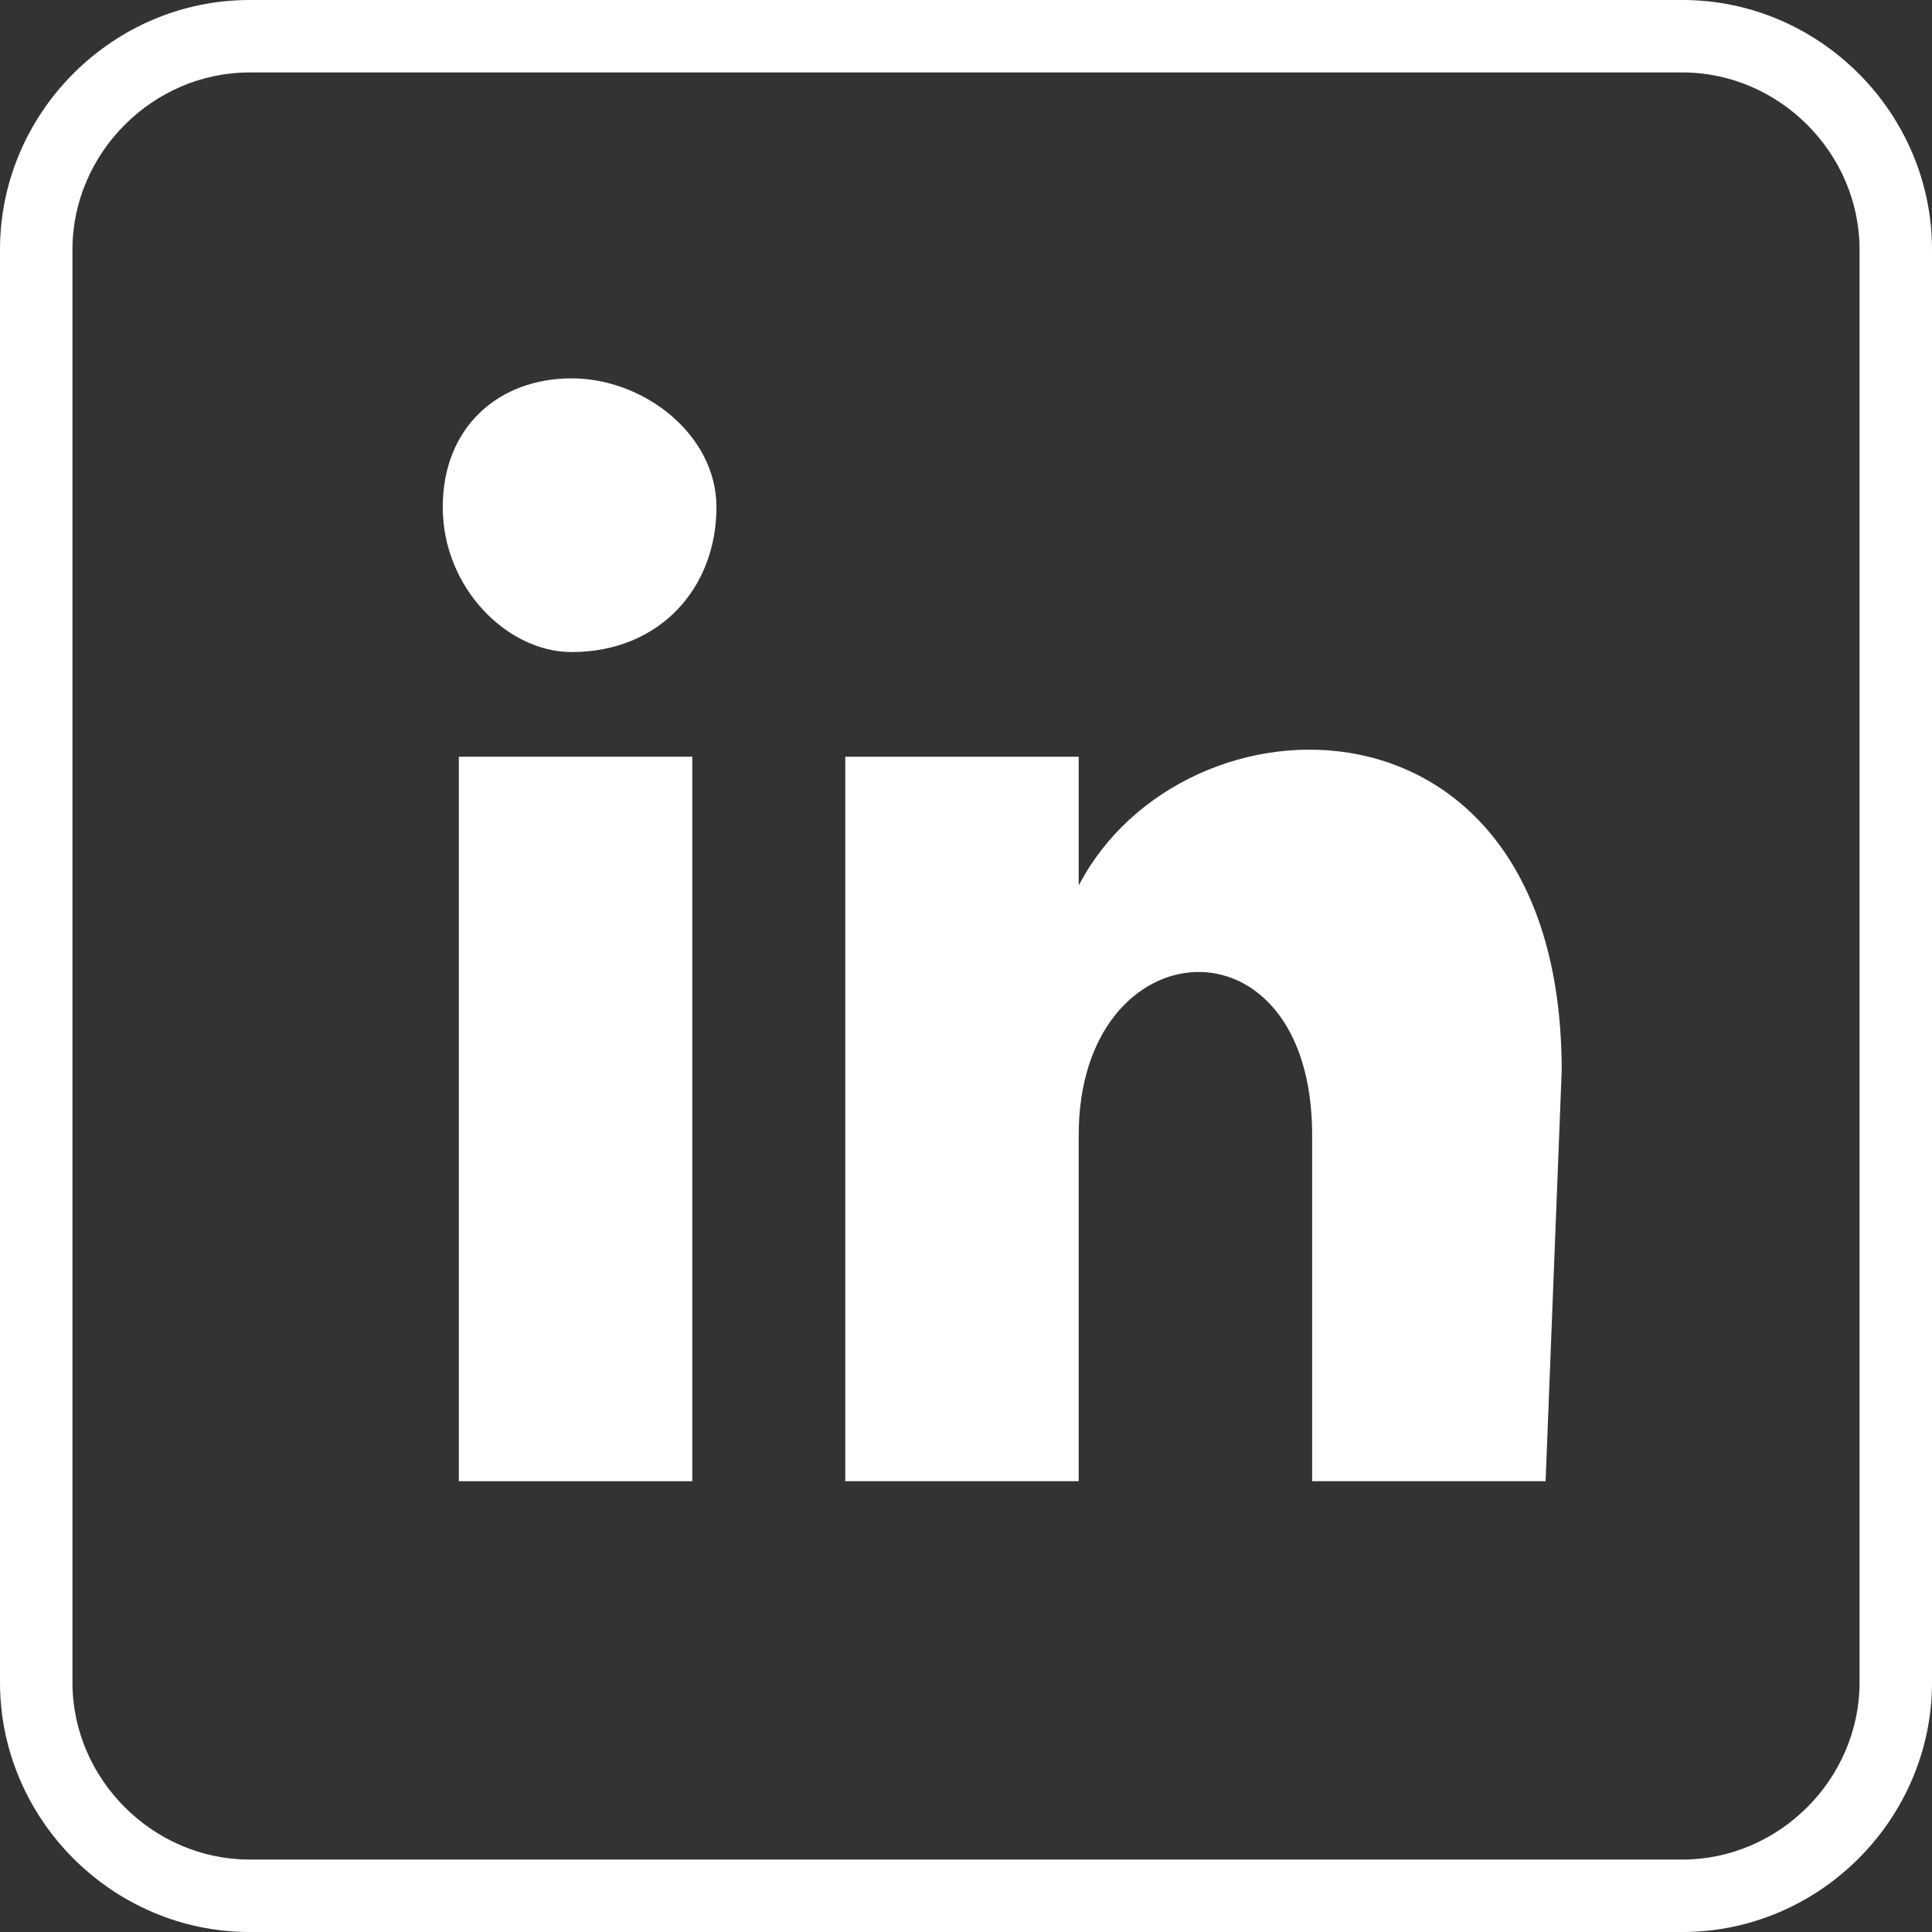
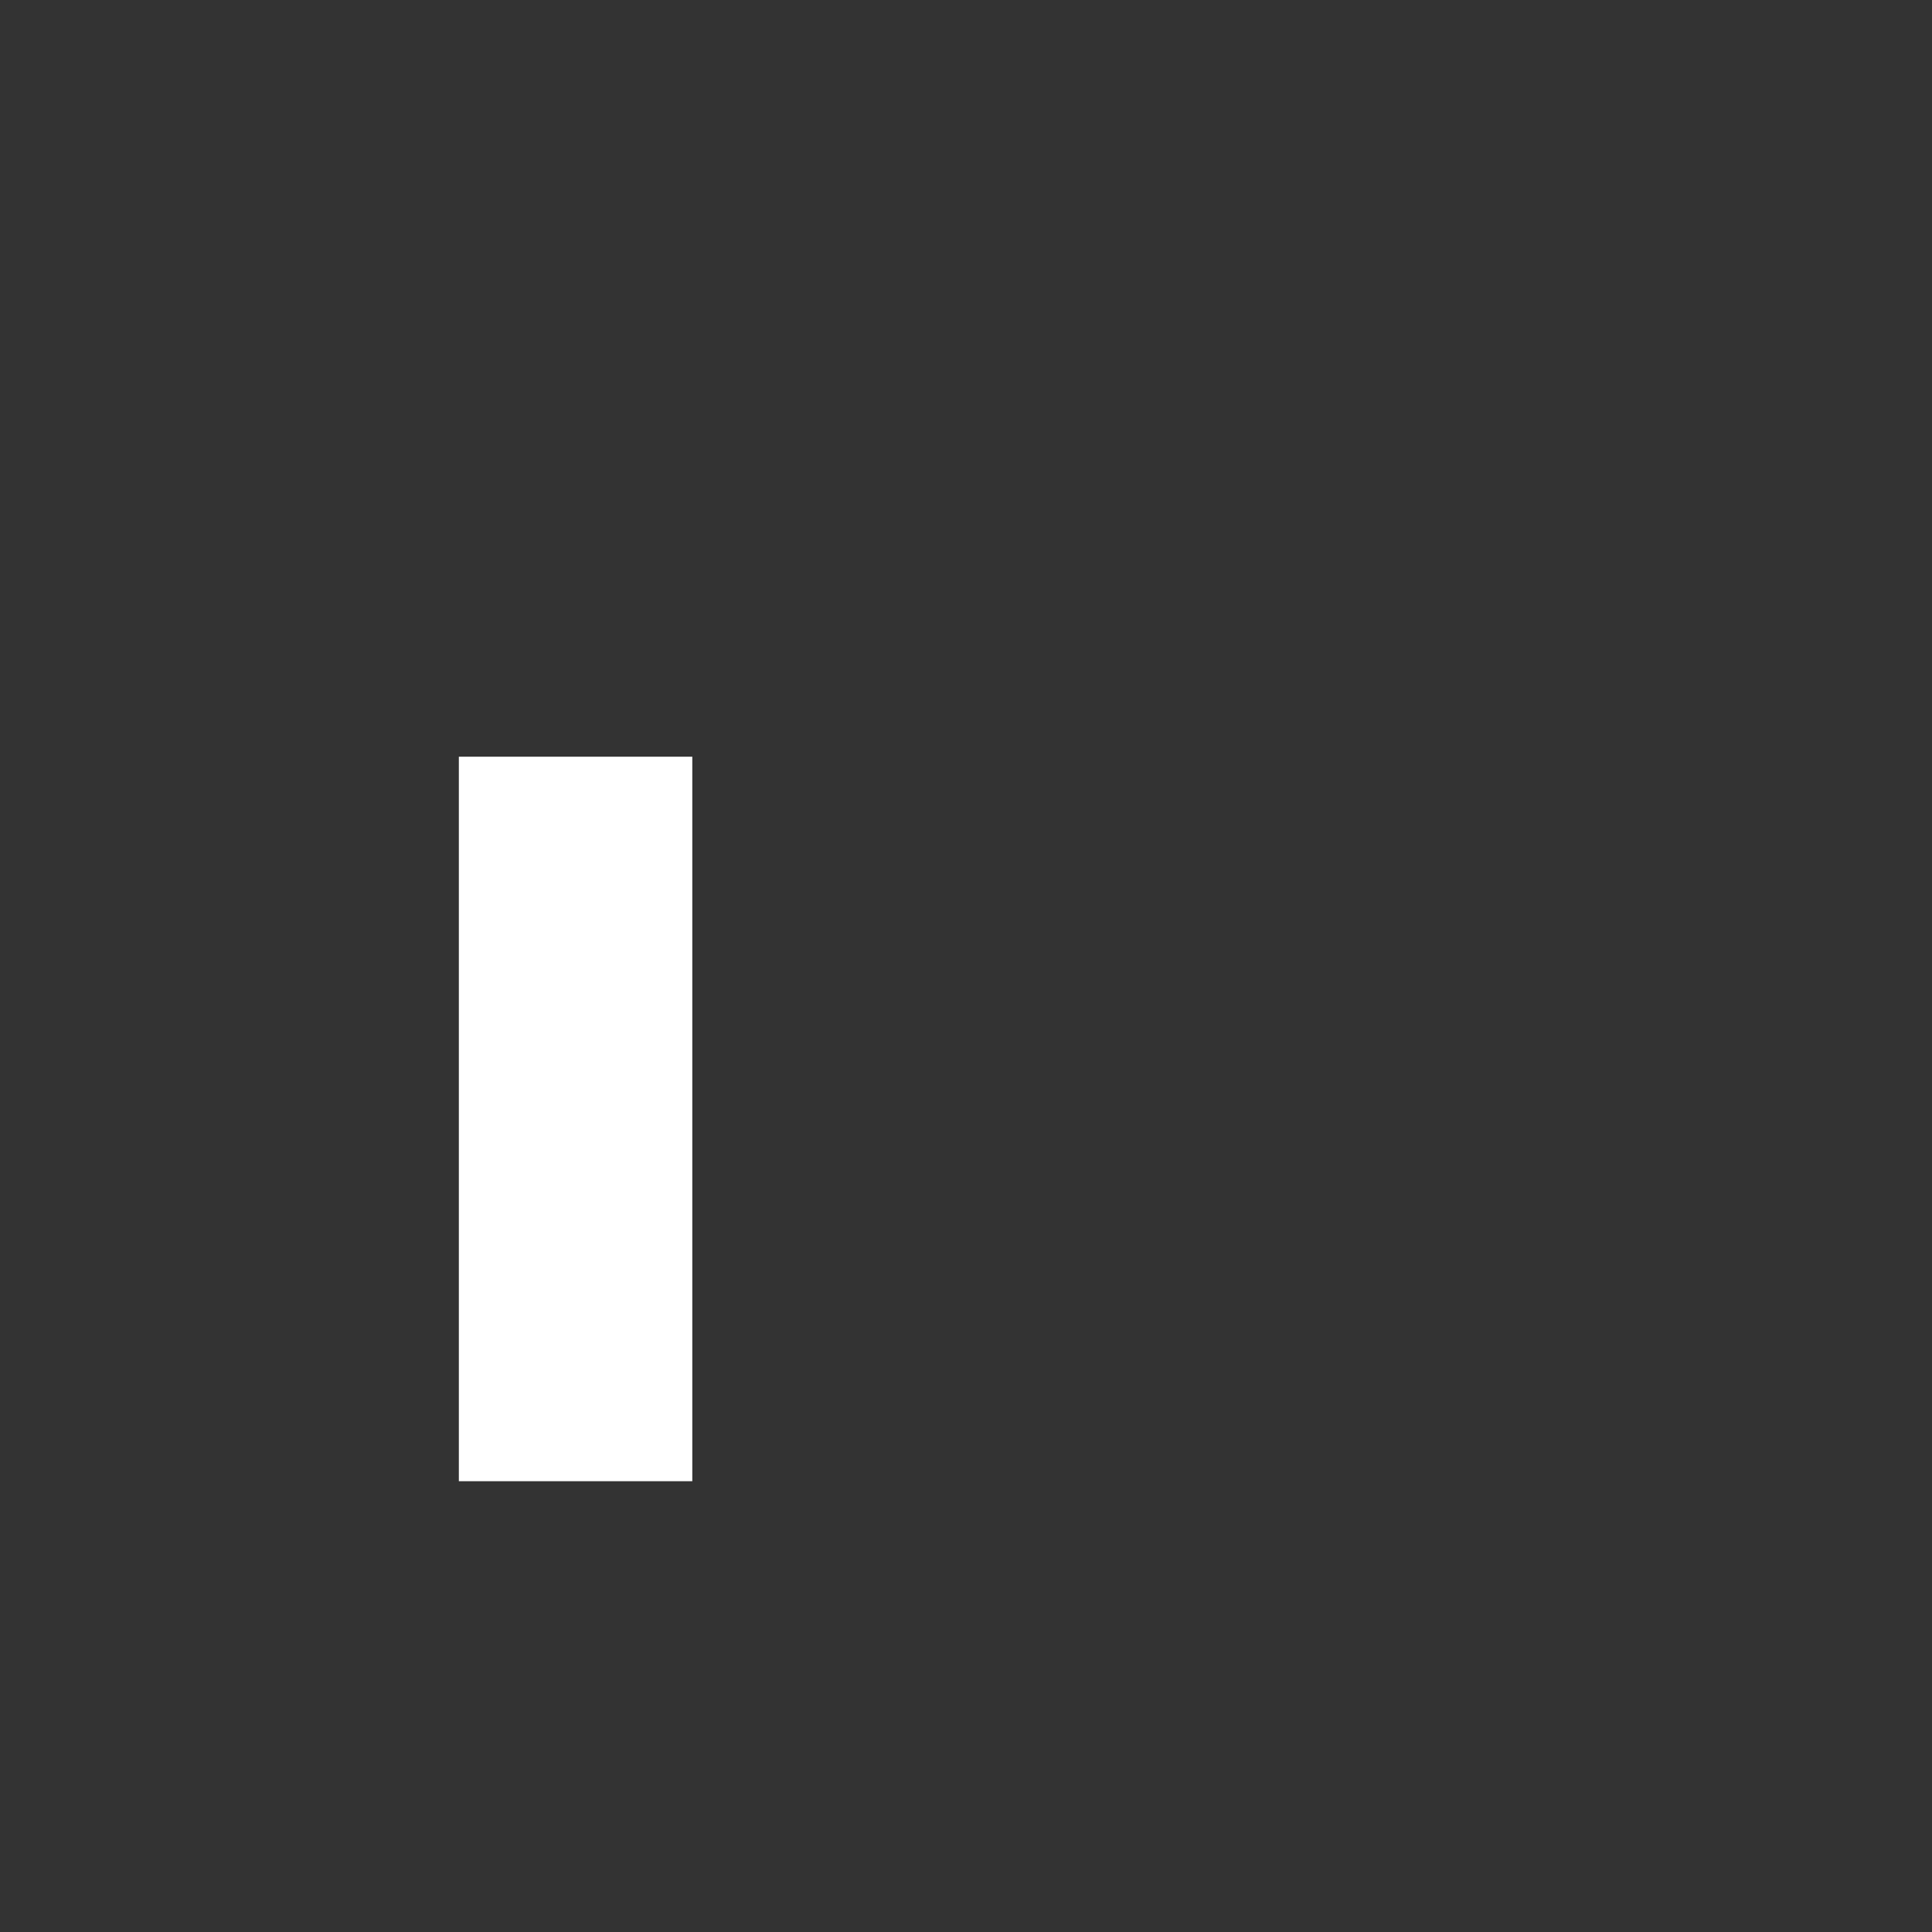
<svg xmlns="http://www.w3.org/2000/svg" version="1.1" viewBox="0 0 24 24" width="24" height="24" x="0" y="0">
  <rect x="0" y="0" width="24" height="24" fill="#333333" stroke="none" />
  <defs>
    <style>
      .cls-1 {
        fill: #fff;
      }

      .cls-2 {
        fill: none;
      }
    </style>
  </defs>
  <g>
    <g id="Layer_1">
      <rect class="cls-2" x=".9" y=".9" width="22.2" height="22.2" rx="2.2" ry="2.2" />
      <g>
        <polygon class="cls-1" points="8.8 18.4 5.7 18.4 5.7 9.4 8.6 9.4 8.6 18.4 8.8 18.4" />
-         <path class="cls-1" d="M7.1,8.1c-.8,0-1.6-.8-1.6-1.8s.7-1.6,1.6-1.6,1.8.7,1.8,1.6h0c0,1-.7,1.8-1.8,1.8h0Z" />
-         <path class="cls-1" d="M19.2,18.4h-2.9v-4.3c0-2.8-2.9-2.6-2.9,0v4.3h-2.9v-9h2.9v1.6c1.3-2.5,6-2.6,6,2.3l-.2,5.1h0Z" />
      </g>
-       <path class="cls-1" d="M20.9,24H3.1c-1.7,0-3.1-1.4-3.1-3.1V3.1C0,1.4,1.4,0,3.1,0h17.8c1.7,0,3.1,1.4,3.1,3.1v17.8c0,1.7-1.4,3.1-3.1,3.1ZM3.1.9C1.9.9.9,1.9.9,3.1v17.8c0,1.2,1,2.2,2.2,2.2h17.8c1.2,0,2.2-1,2.2-2.2V3.1c0-1.2-1-2.2-2.2-2.2H3.1Z" />
    </g>
  </g>
</svg>